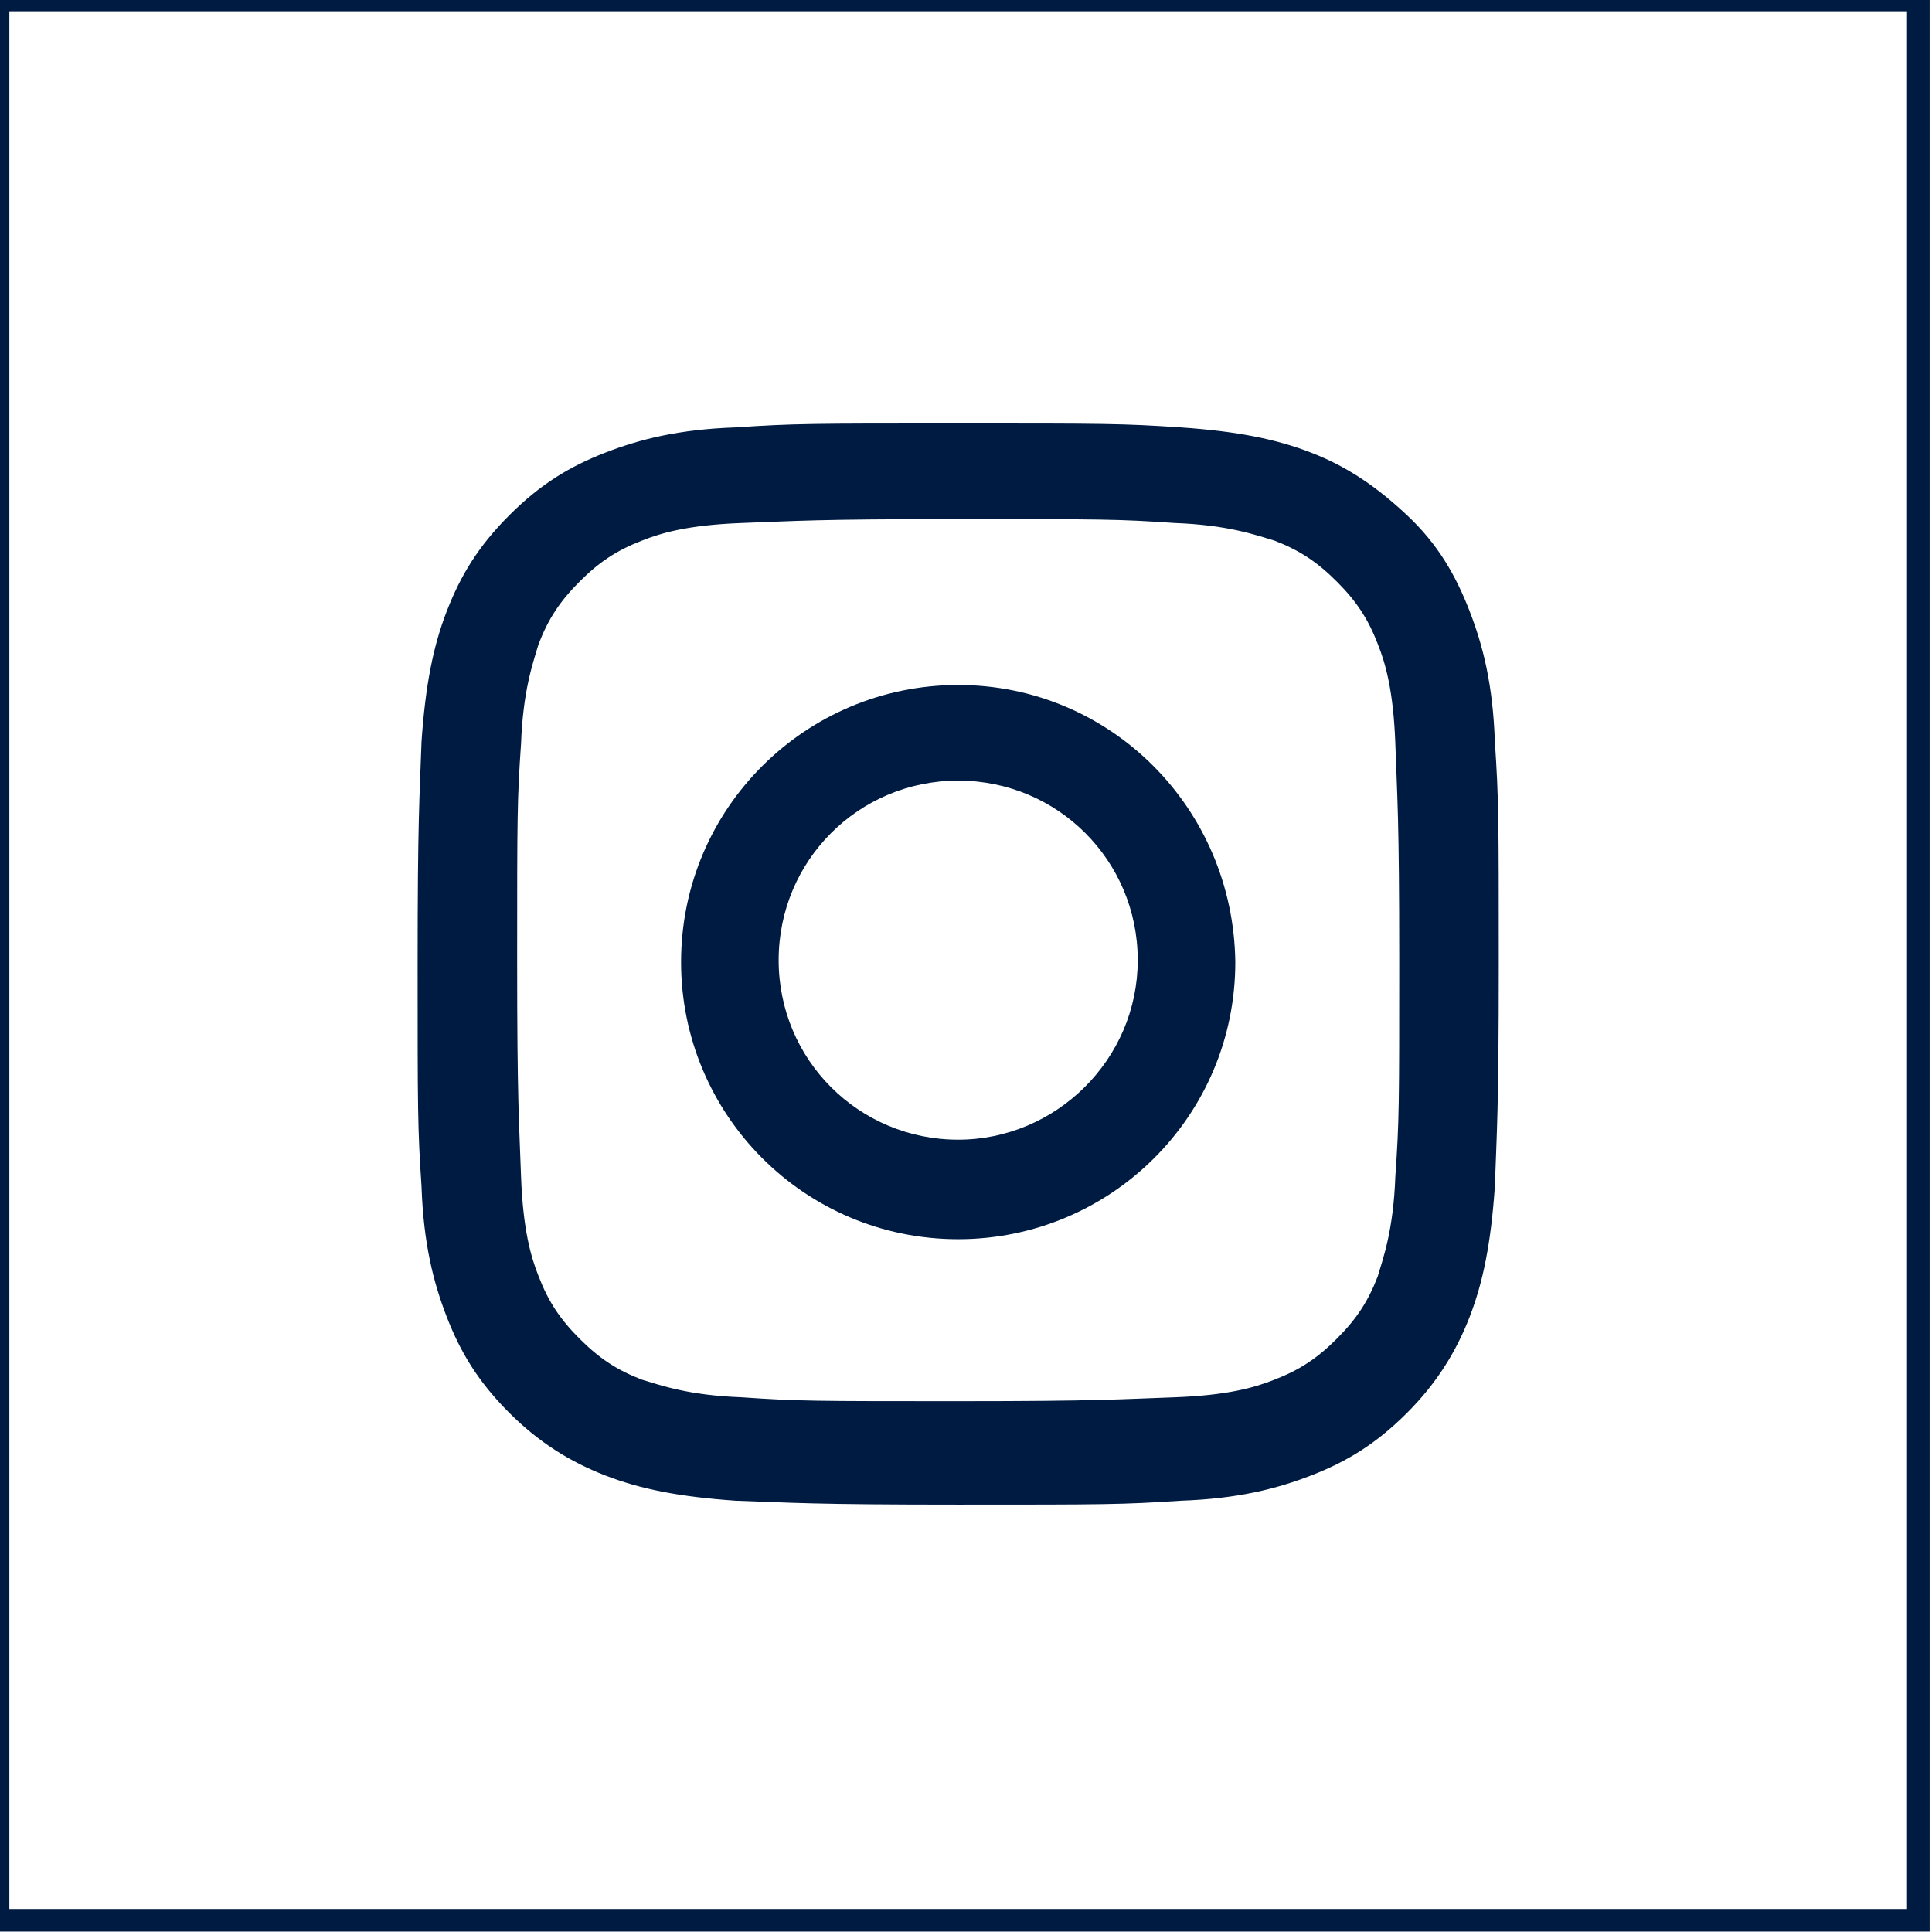
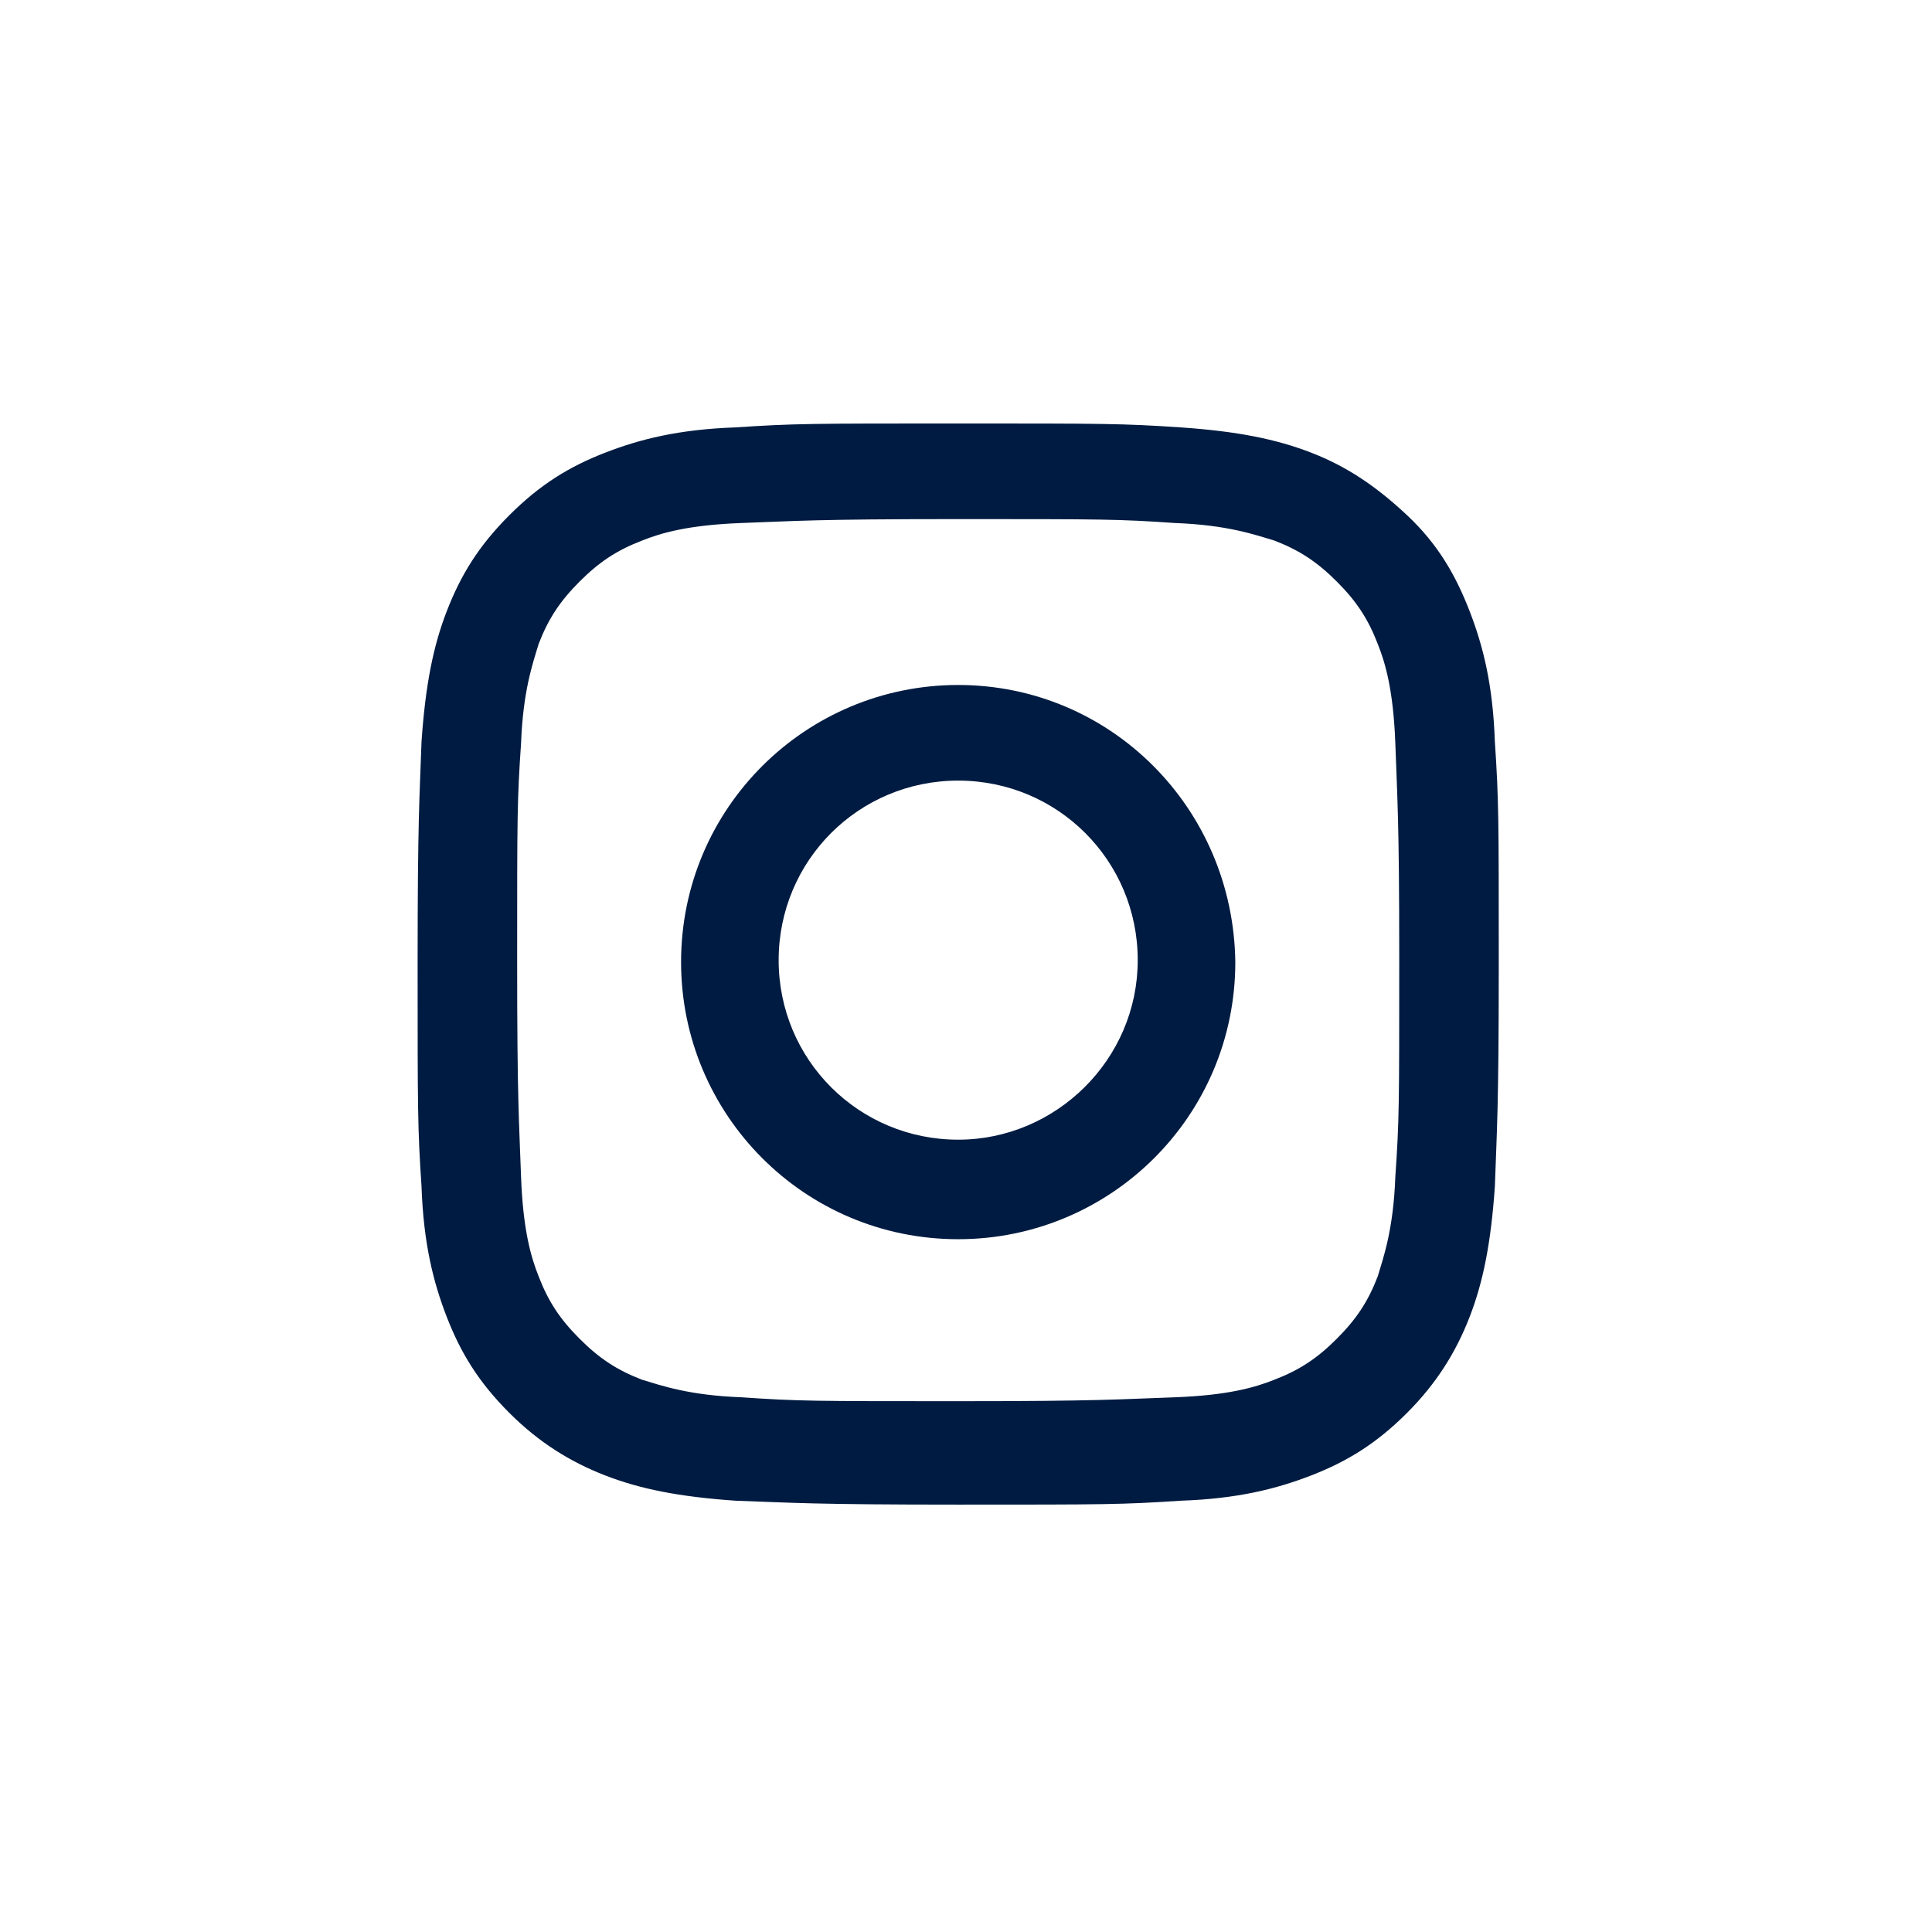
<svg xmlns="http://www.w3.org/2000/svg" version="1.1" id="Ebene_1" x="0px" y="0px" viewBox="0 0 99 99" style="enable-background:new 0 0 99 99;" xml:space="preserve">
  <style type="text/css">
	.st0{fill:none;stroke:#001B41;stroke-width:1.158;stroke-miterlimit:10;}
	.st1{fill:#001B41;}
</style>
-   <rect x="-0.1" y="0" class="st0" width="98.4" height="98.4" />
  <g>
    <path class="st1" d="M49.1,21.7c-7.5,0-8.4,0-11.4,0.2c-2.9,0.1-4.9,0.6-6.7,1.3c-1.8,0.7-3.3,1.6-4.9,3.2s-2.5,3.1-3.2,4.9   c-0.7,1.8-1.1,3.8-1.3,6.7c-0.1,2.9-0.2,3.9-0.2,11.4c0,7.5,0,8.4,0.2,11.4c0.1,2.9,0.6,4.9,1.3,6.7c0.7,1.8,1.6,3.3,3.2,4.9   c1.5,1.5,3.1,2.5,4.9,3.2c1.8,0.7,3.8,1.1,6.7,1.3c2.9,0.1,3.9,0.2,11.4,0.2c7.5,0,8.4,0,11.4-0.2c2.9-0.1,4.9-0.6,6.7-1.3   c1.8-0.7,3.3-1.6,4.9-3.2c1.5-1.5,2.5-3.1,3.2-4.9c0.7-1.8,1.1-3.8,1.3-6.7c0.1-2.9,0.2-3.9,0.2-11.4c0-7.5,0-8.4-0.2-11.4   c-0.1-2.9-0.6-4.9-1.3-6.7c-0.7-1.8-1.6-3.4-3.2-4.9s-3.1-2.5-4.9-3.2c-1.8-0.7-3.8-1.1-6.7-1.3C57.5,21.7,56.6,21.7,49.1,21.7    M49.1,26.6c7.4,0,8.2,0,11.1,0.2c2.7,0.1,4.1,0.6,5.1,0.9c1.3,0.5,2.2,1.1,3.2,2.1c1,1,1.6,1.9,2.1,3.2c0.4,1,0.8,2.4,0.9,5.1   c0.1,2.9,0.2,3.8,0.2,11.1c0,7.4,0,8.2-0.2,11.1c-0.1,2.7-0.6,4.1-0.9,5.1c-0.5,1.3-1.1,2.2-2.1,3.2c-1,1-1.9,1.6-3.2,2.1   c-1,0.4-2.4,0.8-5.1,0.9c-2.9,0.1-3.8,0.2-11.1,0.2c-7.4,0-8.2,0-11.1-0.2c-2.7-0.1-4.1-0.6-5.1-0.9c-1.3-0.5-2.2-1.1-3.2-2.1   c-1-1-1.6-1.9-2.1-3.2c-0.4-1-0.8-2.4-0.9-5.1c-0.1-2.9-0.2-3.8-0.2-11.1c0-7.4,0-8.2,0.2-11.1c0.1-2.7,0.6-4.1,0.9-5.1   c0.5-1.3,1.1-2.2,2.1-3.2c1-1,1.9-1.6,3.2-2.1c1-0.4,2.4-0.8,5.1-0.9C40.8,26.7,41.7,26.6,49.1,26.6" />
    <path class="st1" d="M49.1,58.4c-5.1,0-9.2-4.1-9.2-9.2c0-5.1,4.1-9.2,9.2-9.2c5.1,0,9.2,4.1,9.2,9.2   C58.3,54.3,54.1,58.4,49.1,58.4 M49.1,35.1c-7.8,0-14.2,6.3-14.2,14.2c0,7.8,6.3,14.2,14.2,14.2c7.8,0,14.2-6.3,14.2-14.2   C63.2,41.4,56.9,35.1,49.1,35.1" />
  </g>
</svg>